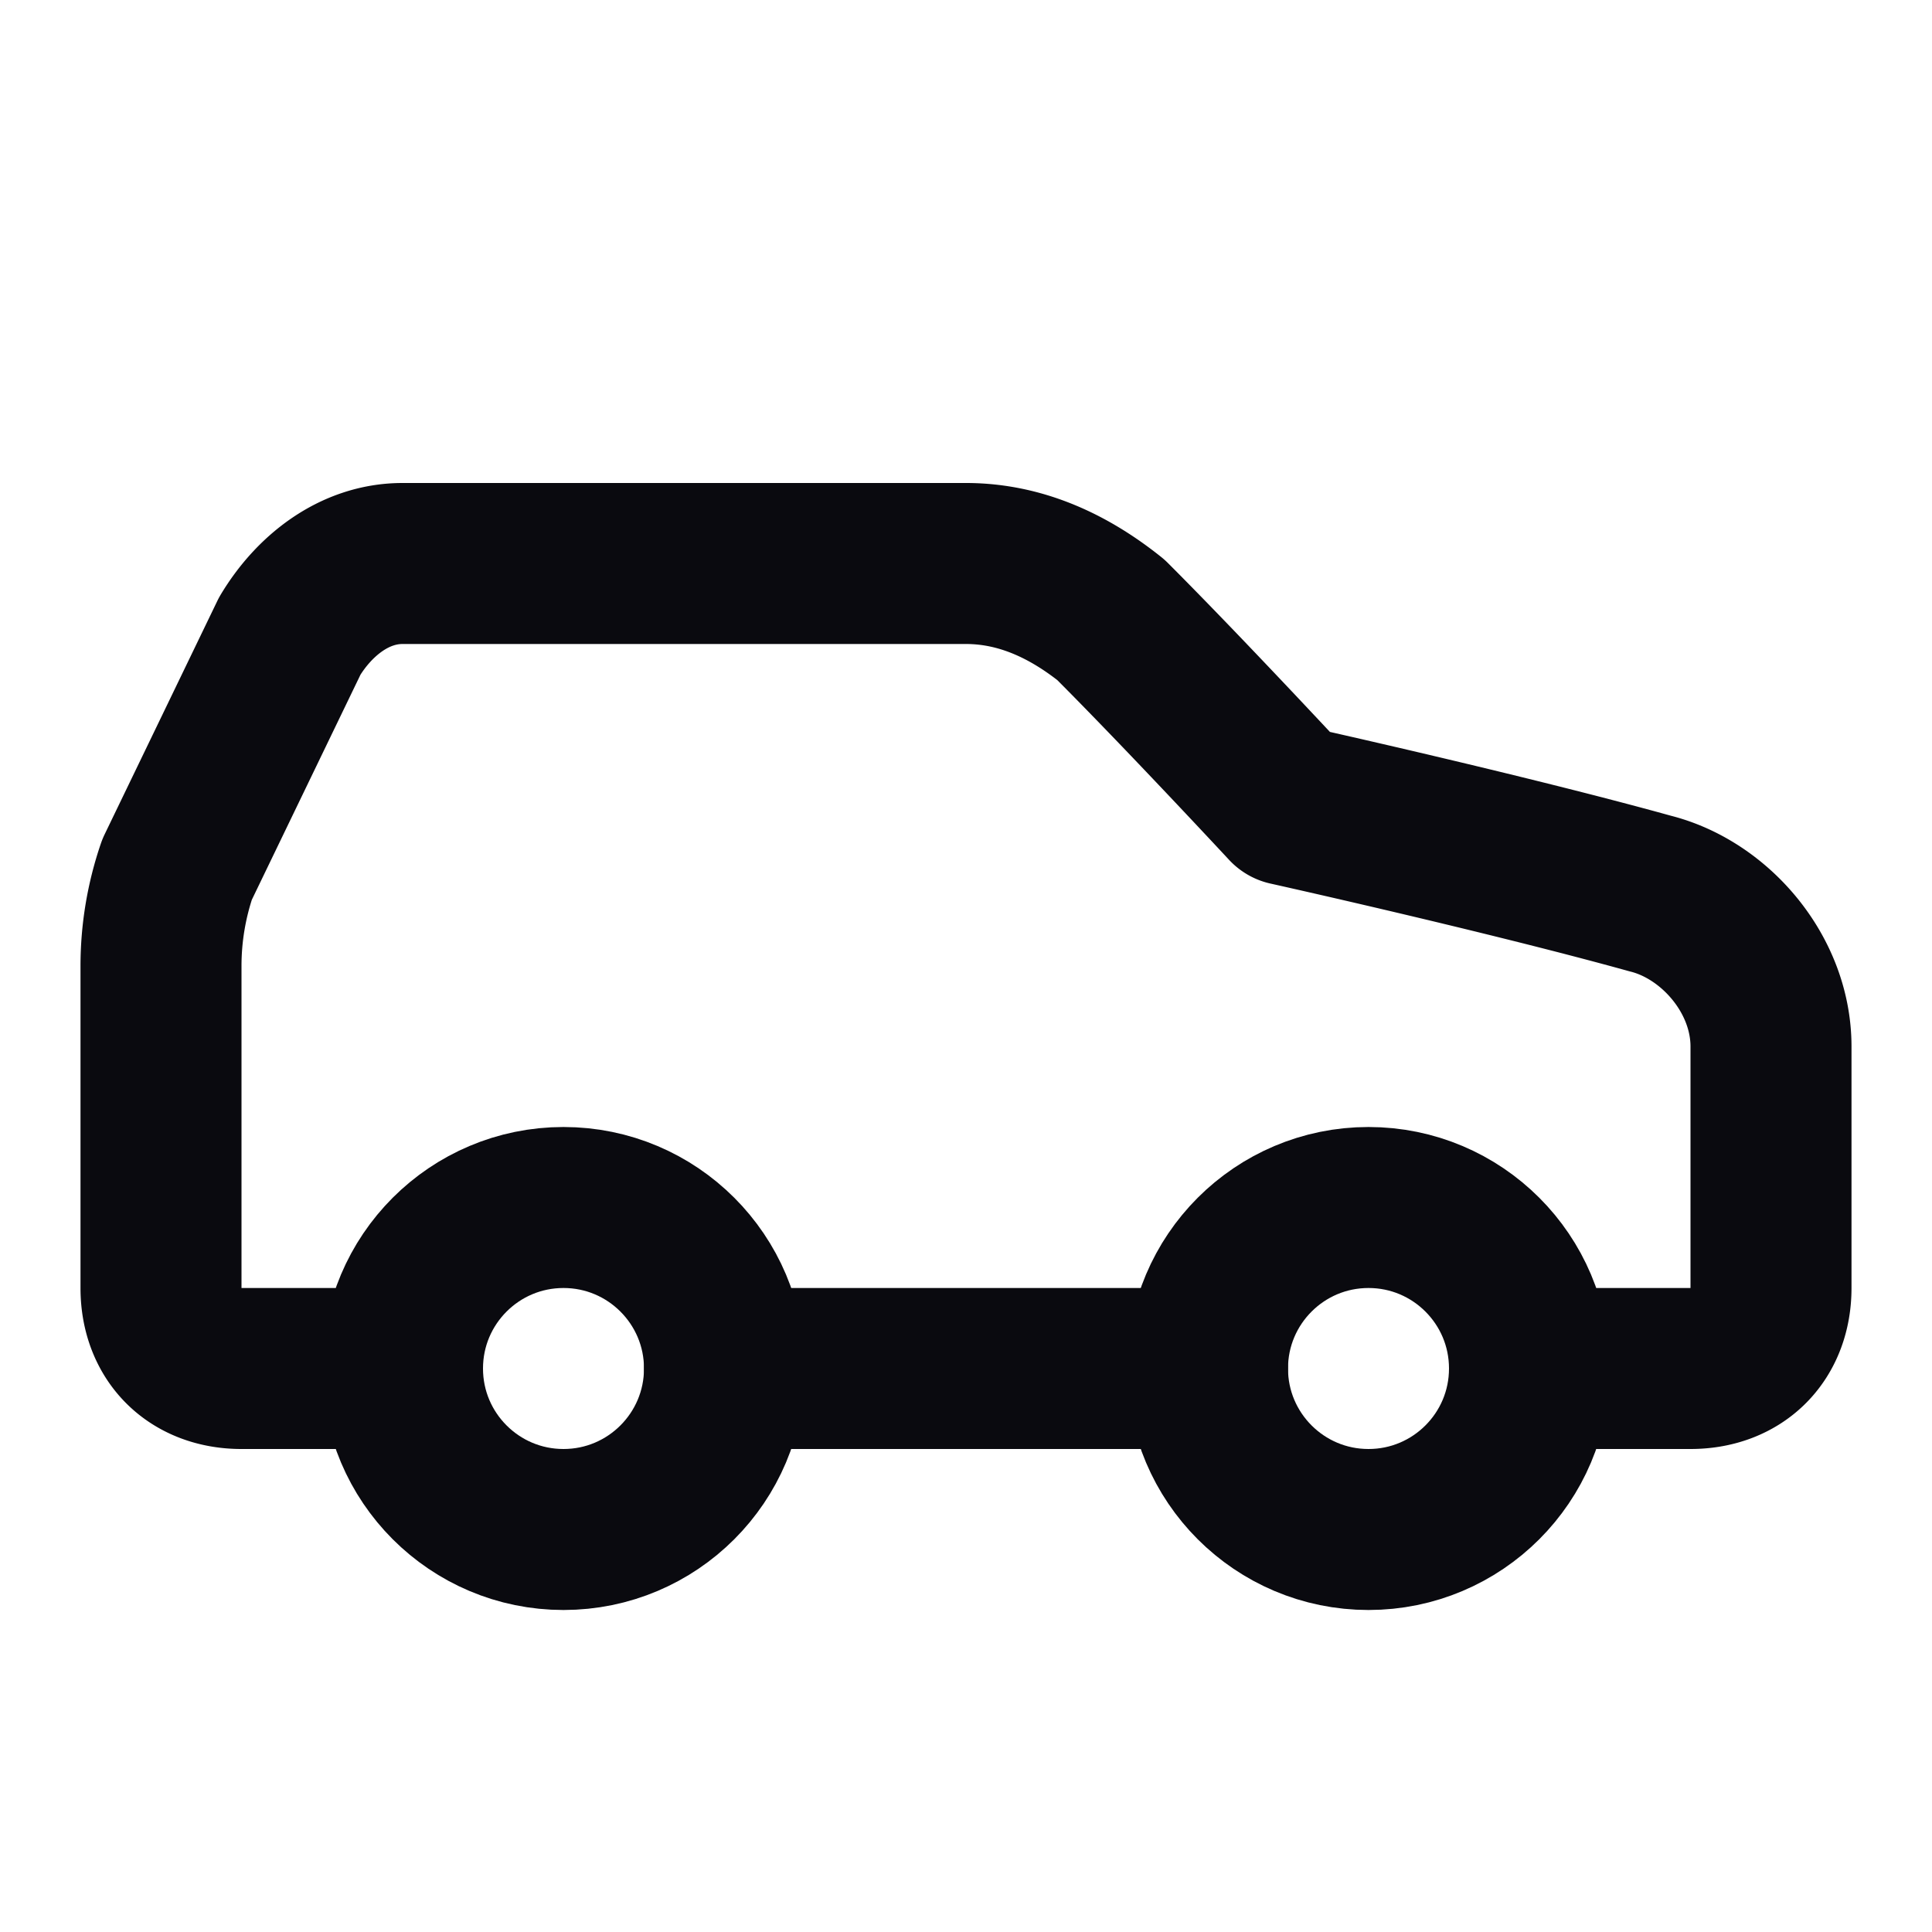
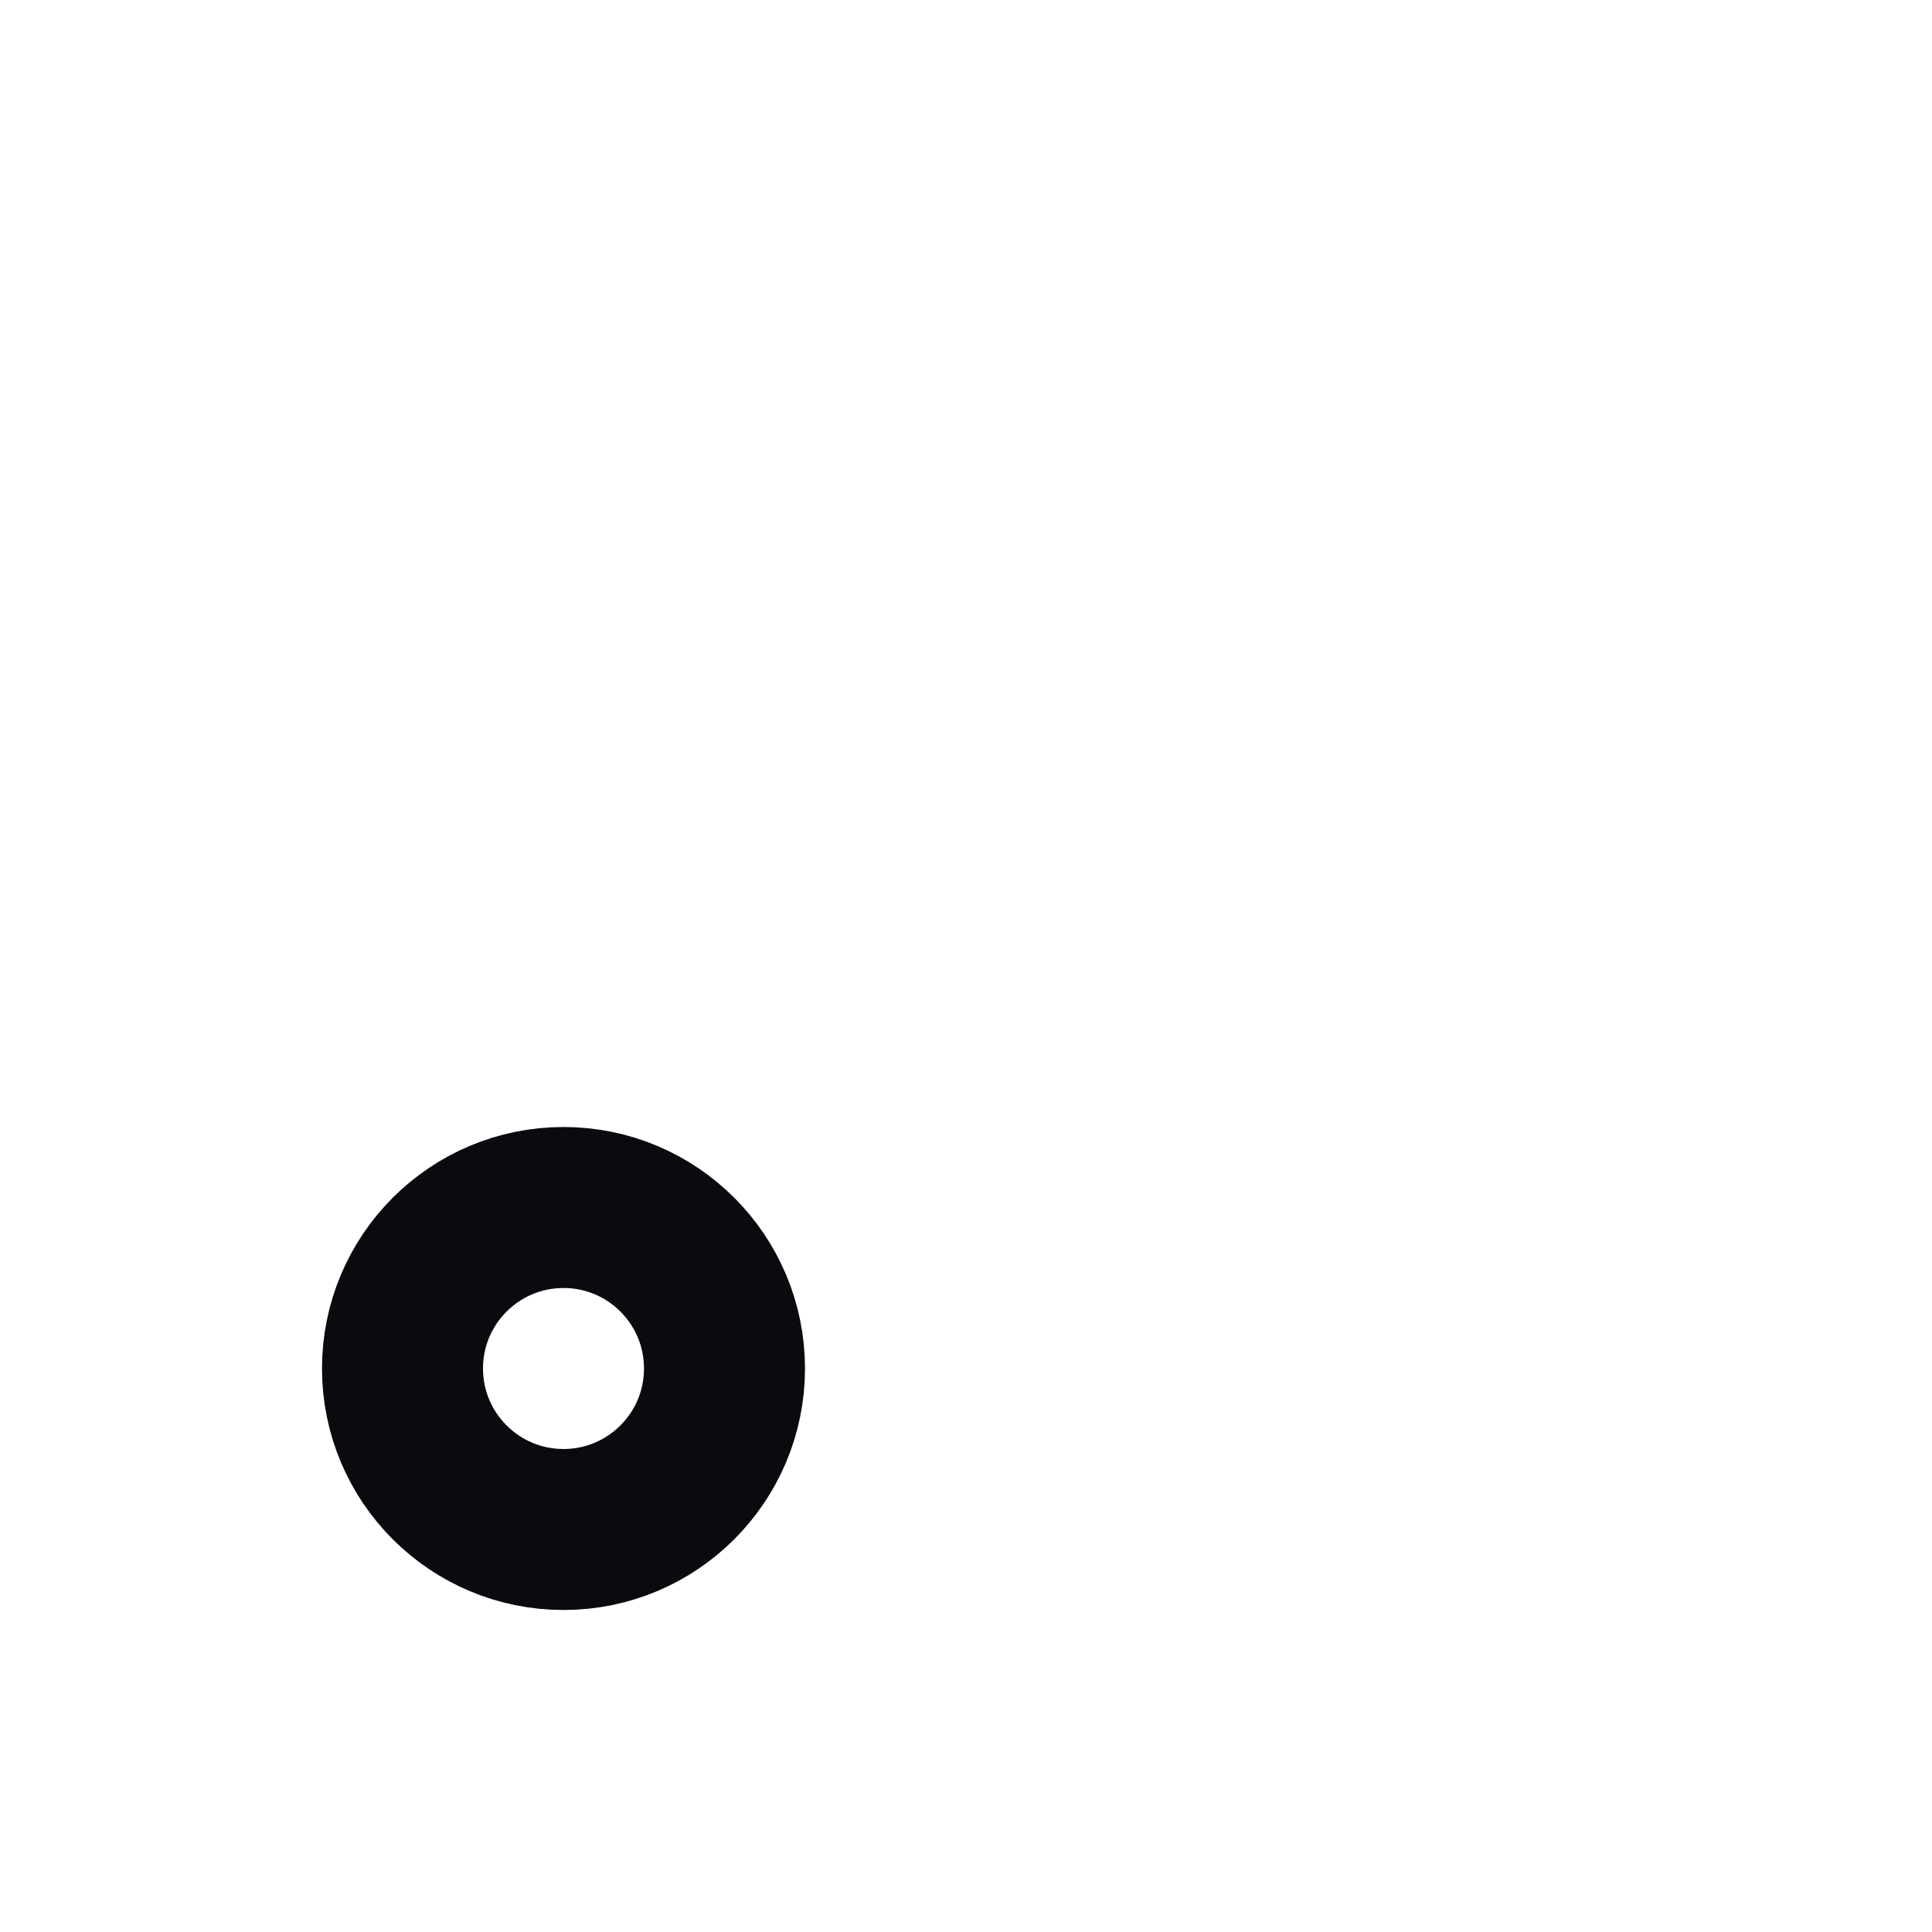
<svg xmlns="http://www.w3.org/2000/svg" width="24" height="24" viewBox="0 0 24 24" fill="none" stroke="currentColor" stroke-width="2" stroke-linecap="round" stroke-linejoin="round" class="lucide lucide-car w-8 h-8 transition-colors duration-300 text-primary-foreground" aria-hidden="true">
-   <path d="M19 17h2c.6 0 1-.4 1-1v-3c0-.9-.7-1.7-1.5-1.9C18.7 10.6 16 10 16 10s-1.3-1.4-2.2-2.3c-.5-.4-1.1-.7-1.8-.7H5c-.6 0-1.1.4-1.4.9l-1.4 2.9A3.7 3.7 0 0 0 2 12v4c0 .6.4 1 1 1h2" stroke="#0A0A0F" fill="none" stroke-width="2px" />
  <circle cx="7" cy="17" r="2" stroke="#0A0A0F" fill="none" stroke-width="2px" />
-   <path d="M9 17h6" stroke="#0A0A0F" fill="none" stroke-width="2px" />
-   <circle cx="17" cy="17" r="2" stroke="#0A0A0F" fill="none" stroke-width="2px" />
</svg>